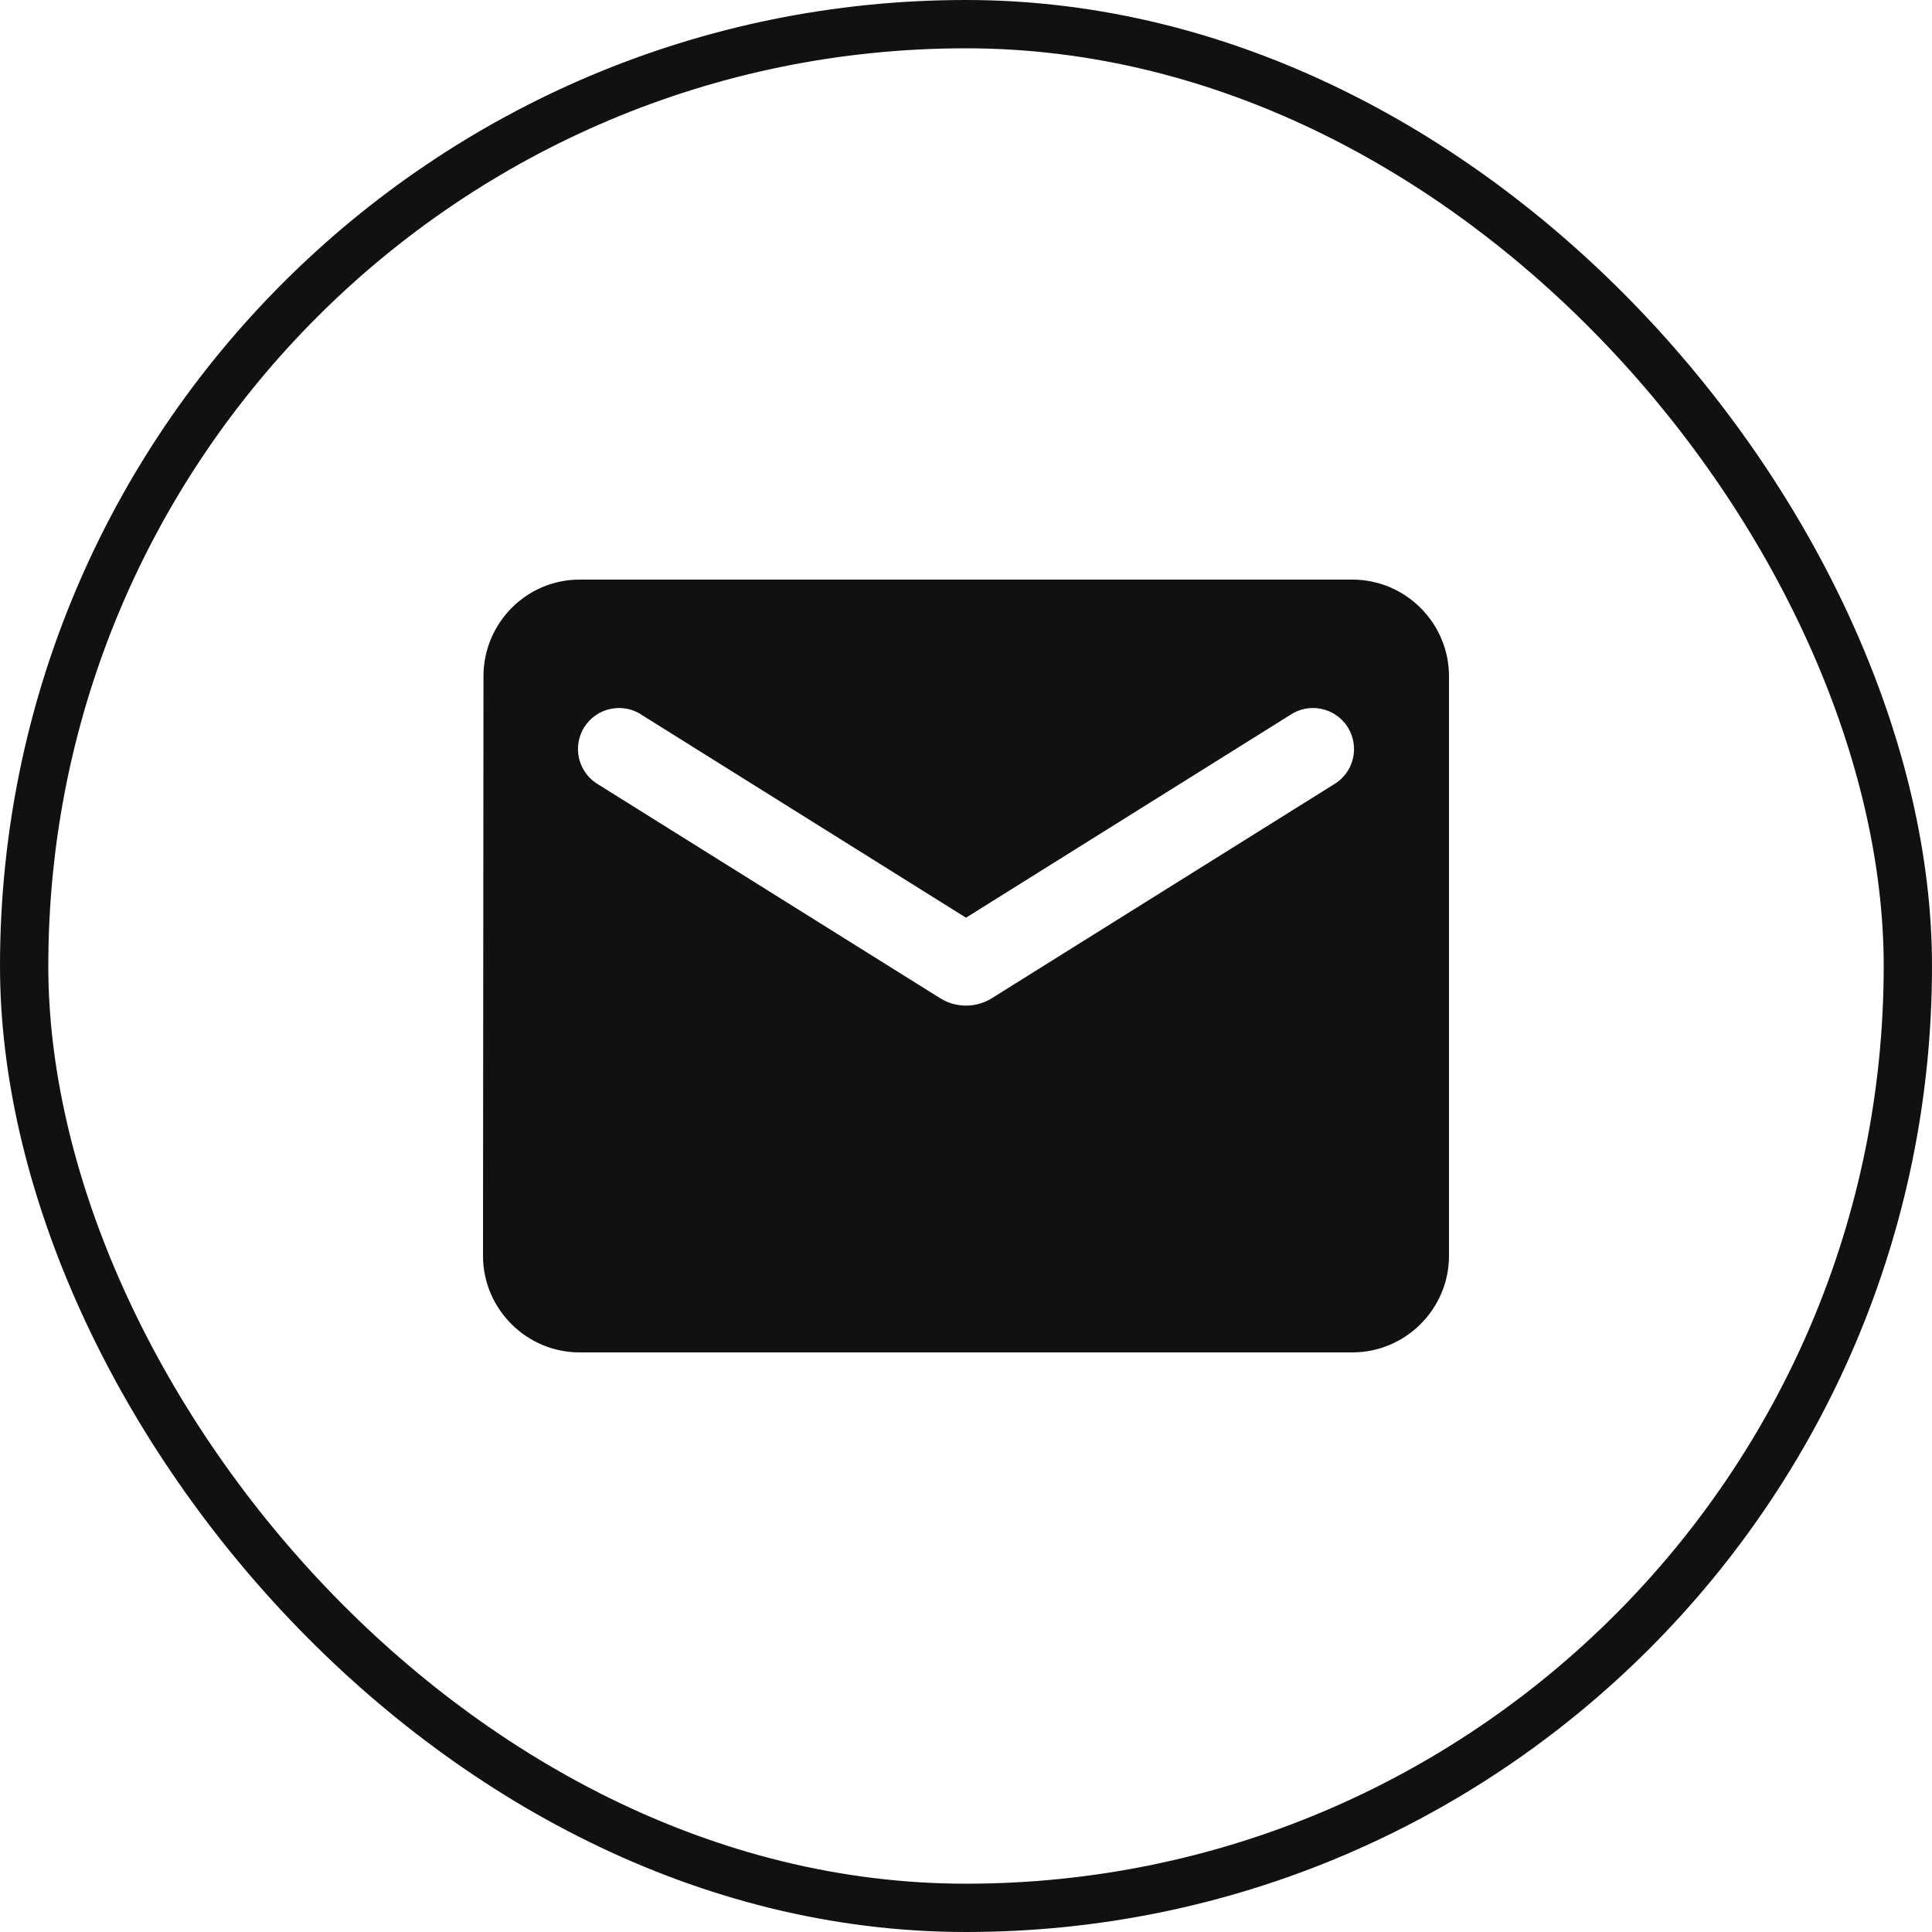
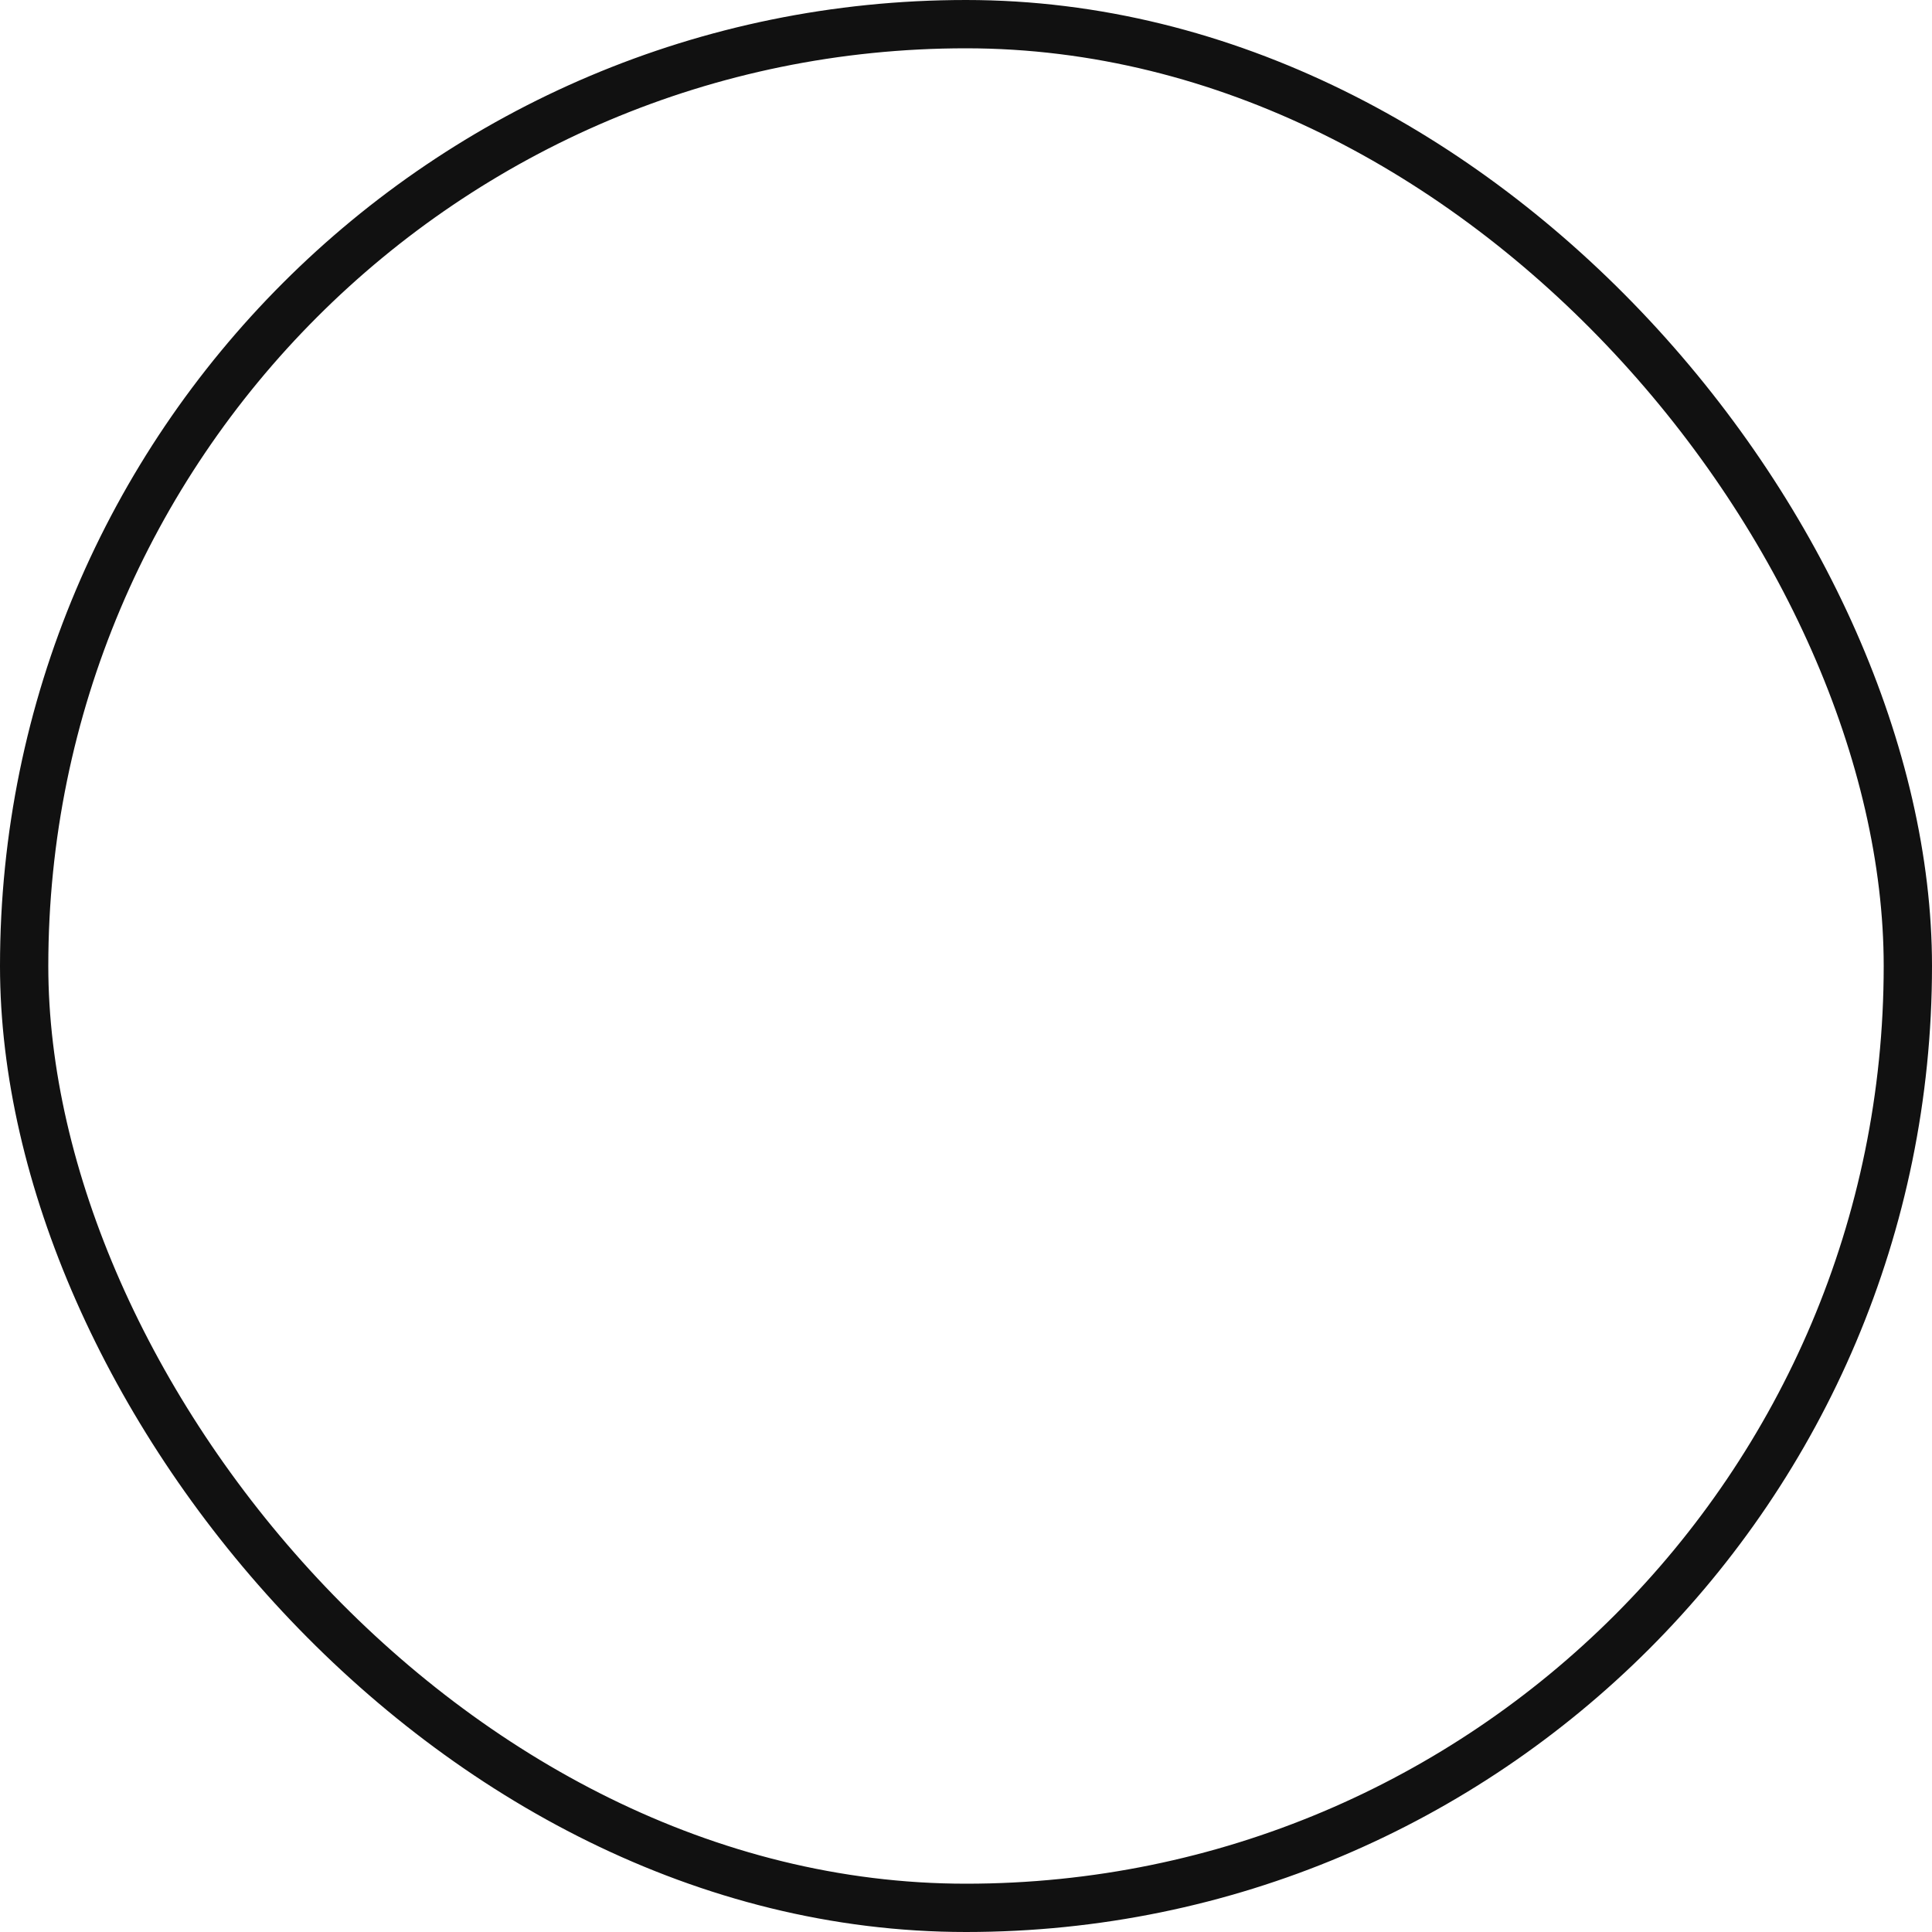
<svg xmlns="http://www.w3.org/2000/svg" width="32" height="32" viewBox="0 0 32 32" fill="none">
  <rect x="0.4" y="0.4" width="31.2" height="31.2" rx="15.6" stroke="#111111" stroke-width="0.8" />
-   <path d="M22.4 9.6H9.6C8.72 9.6 8.008 10.32 8.008 11.2L8 20.8C8 21.68 8.72 22.4 9.6 22.4H22.4C23.28 22.4 24 21.68 24 20.8V11.2C24 10.32 23.28 9.6 22.4 9.6ZM22.08 13L16.424 16.536C16.168 16.696 15.832 16.696 15.576 16.536L9.92 13C9.84 12.955 9.77 12.894 9.714 12.821C9.657 12.748 9.617 12.664 9.594 12.575C9.571 12.486 9.567 12.393 9.581 12.302C9.595 12.211 9.627 12.124 9.676 12.046C9.725 11.968 9.789 11.901 9.865 11.848C9.94 11.796 10.025 11.759 10.116 11.741C10.206 11.722 10.299 11.722 10.389 11.74C10.479 11.759 10.564 11.795 10.64 11.848L16 15.2L21.36 11.848C21.436 11.795 21.521 11.759 21.611 11.74C21.701 11.722 21.794 11.722 21.884 11.741C21.974 11.759 22.06 11.796 22.135 11.848C22.211 11.901 22.275 11.968 22.324 12.046C22.372 12.124 22.405 12.211 22.419 12.302C22.433 12.393 22.429 12.486 22.406 12.575C22.383 12.664 22.343 12.748 22.287 12.821C22.23 12.894 22.16 12.955 22.08 13Z" fill="#111111" />
</svg>